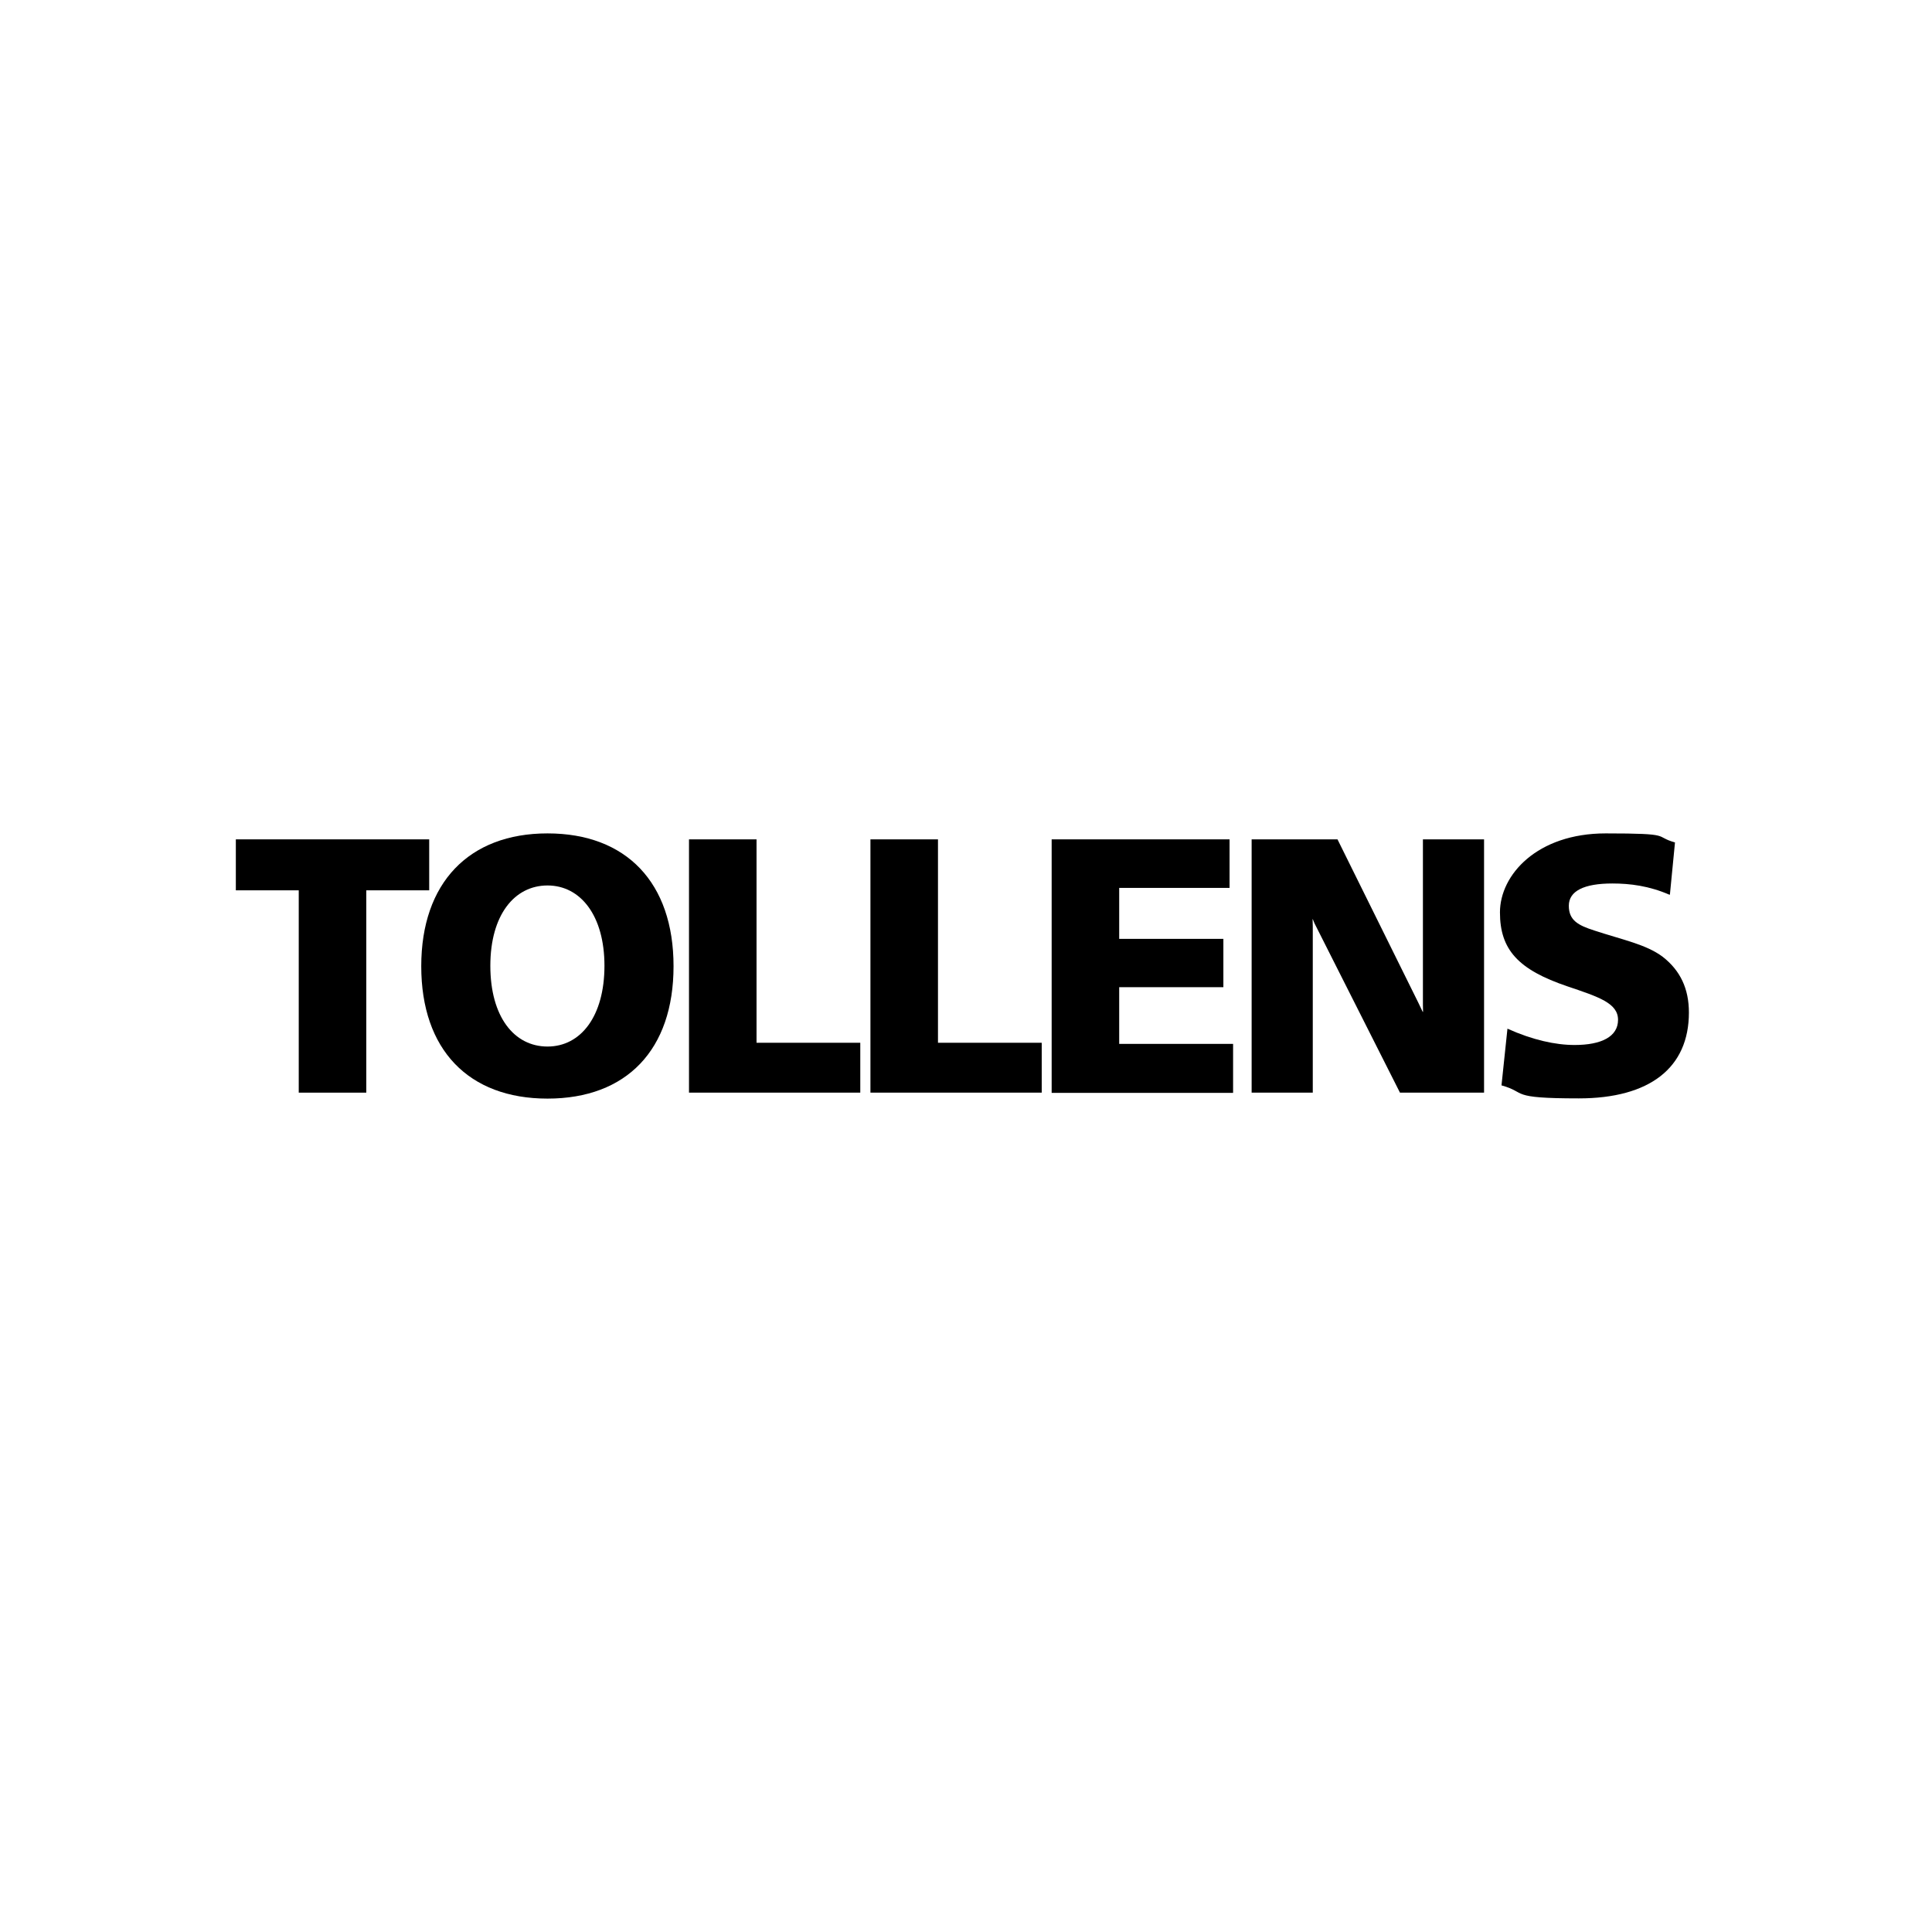
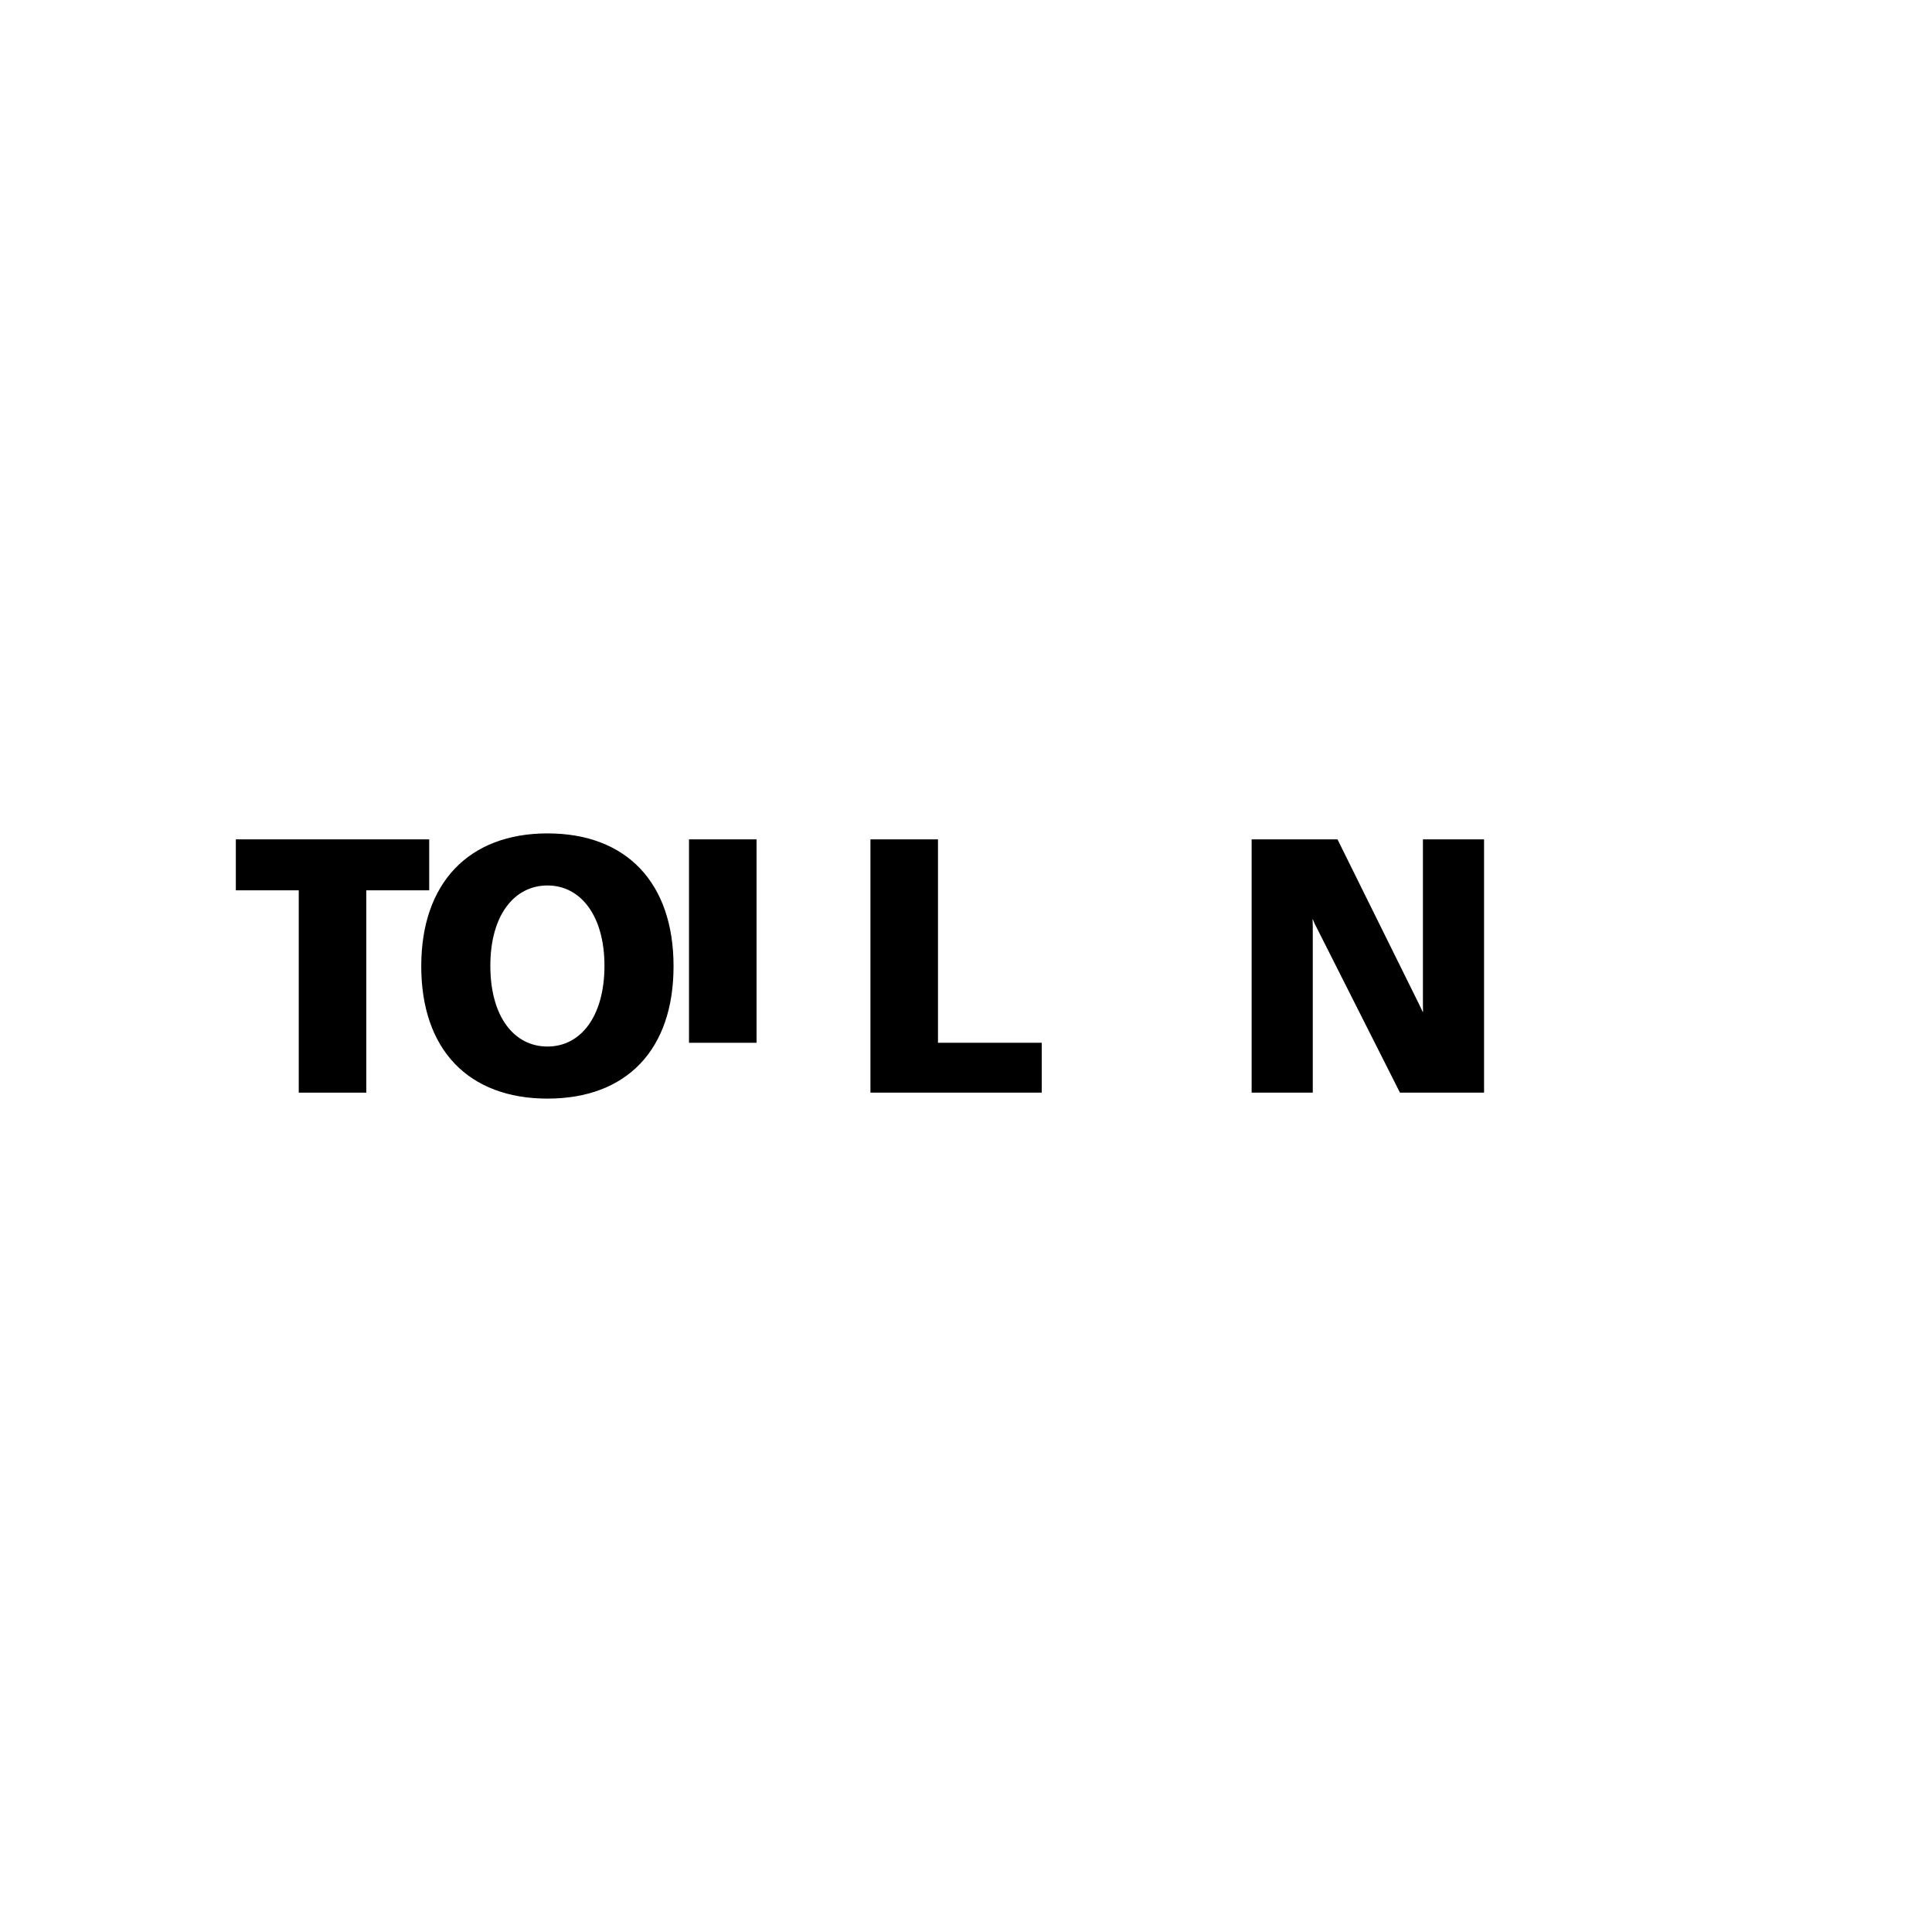
<svg xmlns="http://www.w3.org/2000/svg" width="1024" height="1024" viewBox="0 0 1024 1024" fill="none">
  <path d="M227.484 444.876V471.89H194.141V579.127H158.342V471.89H125V444.876H227.484z" fill="#000" />
  <path d="M290.191 469.317c17.548.0 30.184 16.022 30.184 42.568s-12.401 42.801-30.184 42.801c-17.783.0-30.3-15.904-30.3-42.801.0-26.897 12.751-42.568 30.3-42.568zm0-27.598c-41.649.0-66.919 26.195-66.919 70.4.0 44.204 25.036 70.165 66.919 70.165C332.073 582.284 356.992 556.44 356.992 512.119c0-44.322-25.036-70.4-66.801-70.4z" fill="#000" />
-   <path d="M400.981 444.876V552.697h54.985v26.43H365.182V444.876h35.799z" fill="#000" />
+   <path d="M400.981 444.876V552.697h54.985H365.182V444.876h35.799z" fill="#000" />
  <path d="M497.148 444.876V552.697h54.985v26.43H461.348V444.876h35.8z" fill="#000" />
-   <path d="M651.692 444.876v25.728H593.197v27.014h55.22v25.61h-55.22V553.283h60.367v25.961H557.398V444.876h94.294z" fill="#000" />
  <path d="M708.9 444.876 751.836 531.648C754.878 537.729 754.176 537.846 754.176 532.583V444.876h32.406V579.127H742.009L696.733 489.431C695.213 485.806 695.798 486.508 695.798 490.835v88.292H663.392V444.876H708.9z" fill="#000" />
-   <path d="M884.854 474.229C874.091 469.551 864.03 468.265 854.554 468.265c-14.975.0-23.048 3.976-23.048 11.811C831.506 487.911 836.654 490.484 844.96 493.174 860.286 498.202 872.453 500.541 881.228 507.09 890.704 514.457 895.153 524.164 895.153 536.677c0 29.235-20.711 45.49-58.382 45.49C799.1 582.167 809.746 579.127 795.824 575.267L798.983 545.213C812.203 551.178 824.37 553.867 834.549 553.867c14.272.0 23.047-4.444 23.047-13.331C857.596 531.648 847.301 528.374 830.688 522.76 804.833 513.989 795.006 503.465 795.006 483.584c0-19.88 19.654-41.865 56.038-41.865S876.197 443.239 887.779 446.513L885.089 474.112 884.854 474.229z" fill="#000" />
</svg>